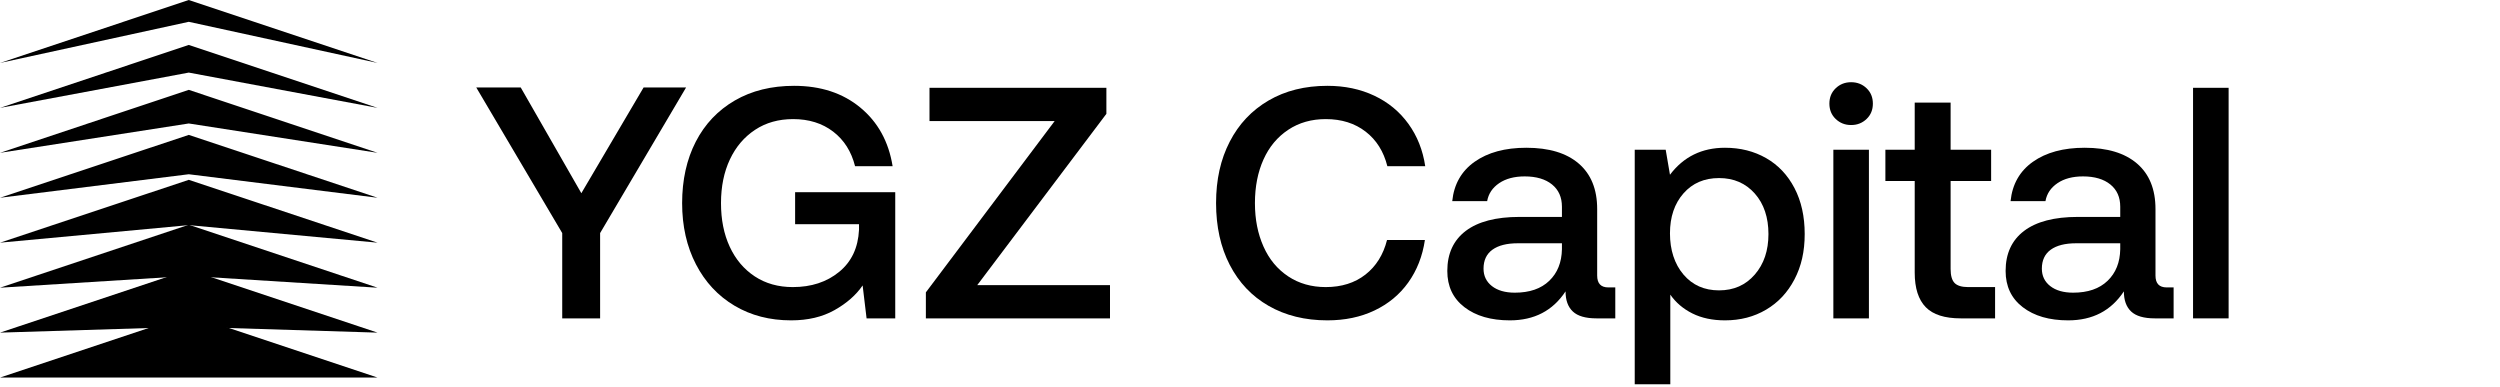
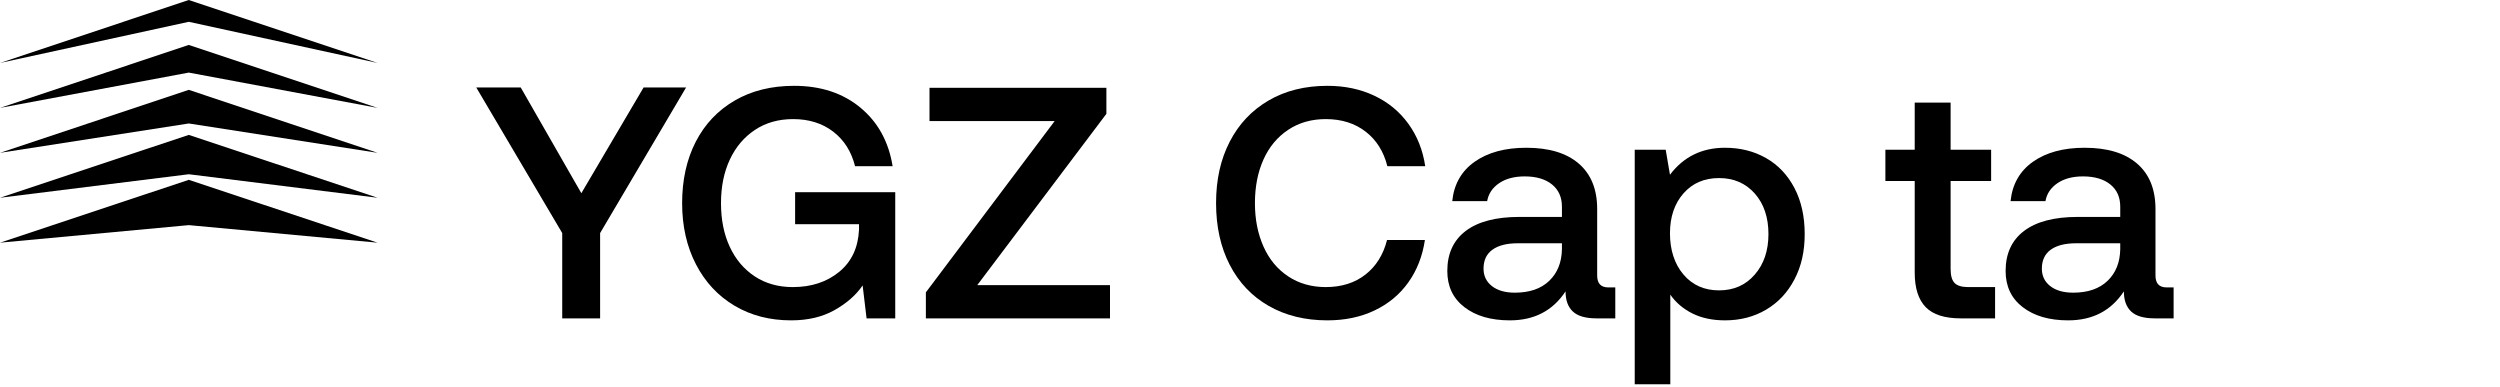
<svg xmlns="http://www.w3.org/2000/svg" width="155" height="24" viewBox="0 0 155 24" fill="none">
  <path d="M29.528 5.423H32.285L36.043 11.979L39.903 5.423H42.537L37.207 14.45V19.739H34.858V14.45L29.528 5.423Z" fill="black" />
  <path d="M43.139 8.783C43.706 7.685 44.513 6.838 45.559 6.23C46.606 5.623 47.831 5.321 49.236 5.321C50.885 5.321 52.253 5.771 53.34 6.669C54.428 7.568 55.097 8.778 55.342 10.304H53.014C52.784 9.39 52.33 8.676 51.656 8.16C50.982 7.644 50.154 7.384 49.174 7.384C48.276 7.384 47.489 7.603 46.816 8.048C46.142 8.492 45.621 9.104 45.253 9.886C44.886 10.667 44.702 11.57 44.702 12.592C44.702 13.613 44.88 14.516 45.243 15.297C45.605 16.079 46.121 16.691 46.795 17.136C47.469 17.58 48.255 17.799 49.154 17.799C50.297 17.799 51.252 17.488 52.023 16.86C52.794 16.232 53.203 15.364 53.259 14.246V13.899H49.297V11.918H55.505V19.739H53.728L53.483 17.697C53.075 18.294 52.493 18.805 51.737 19.229C50.982 19.653 50.088 19.862 49.052 19.862C47.729 19.862 46.56 19.561 45.539 18.953C44.518 18.346 43.721 17.493 43.15 16.39C42.578 15.287 42.292 14.021 42.292 12.592C42.292 11.162 42.573 9.881 43.139 8.783Z" fill="black" />
  <path d="M57.629 5.444H68.596V7.057L60.59 17.677H68.82V19.739H57.404V18.126L65.389 7.506H57.629V5.444Z" fill="black" />
  <path d="M76.244 8.783C76.811 7.685 77.612 6.838 78.654 6.23C79.695 5.623 80.91 5.321 82.299 5.321C83.376 5.321 84.346 5.526 85.209 5.934C86.072 6.342 86.777 6.924 87.323 7.68C87.869 8.436 88.216 9.309 88.364 10.304H86.016C85.786 9.39 85.337 8.676 84.668 8.16C83.999 7.644 83.177 7.384 82.197 7.384C81.314 7.384 80.538 7.603 79.869 8.048C79.2 8.492 78.689 9.104 78.337 9.886C77.985 10.667 77.806 11.57 77.806 12.592C77.806 13.613 77.985 14.496 78.337 15.287C78.689 16.079 79.2 16.691 79.869 17.136C80.538 17.58 81.314 17.799 82.197 17.799C83.177 17.799 83.999 17.539 84.658 17.023C85.316 16.508 85.766 15.793 85.996 14.879H88.344C88.196 15.885 87.849 16.763 87.313 17.513C86.777 18.264 86.077 18.841 85.219 19.249C84.362 19.658 83.386 19.862 82.299 19.862C80.91 19.862 79.695 19.561 78.654 18.963C77.612 18.366 76.811 17.518 76.244 16.421C75.677 15.323 75.396 14.047 75.396 12.592C75.396 11.136 75.677 9.881 76.244 8.783Z" fill="black" />
  <path d="M100.148 17.82V19.739H98.984C98.305 19.739 97.815 19.596 97.514 19.311C97.212 19.025 97.064 18.611 97.064 18.065C96.273 19.265 95.124 19.862 93.613 19.862C92.444 19.862 91.504 19.591 90.795 19.045C90.085 18.499 89.733 17.753 89.733 16.799C89.733 15.721 90.116 14.894 90.876 14.317C91.637 13.74 92.75 13.449 94.205 13.449H96.84V12.816C96.84 12.229 96.635 11.77 96.227 11.438C95.819 11.106 95.252 10.937 94.532 10.937C93.894 10.937 93.363 11.075 92.949 11.356C92.536 11.637 92.286 12.004 92.204 12.469H90.039C90.146 11.422 90.611 10.605 91.428 10.029C92.245 9.452 93.312 9.161 94.634 9.161C96.038 9.161 97.121 9.487 97.881 10.141C98.642 10.794 99.025 11.734 99.025 12.959V17.084C99.025 17.575 99.255 17.82 99.719 17.82H100.148ZM96.84 15.083H94.103C93.424 15.083 92.898 15.216 92.531 15.481C92.163 15.747 91.979 16.14 91.979 16.656C91.979 17.105 92.153 17.467 92.5 17.738C92.847 18.009 93.322 18.146 93.919 18.146C94.833 18.146 95.543 17.901 96.053 17.411C96.564 16.921 96.824 16.268 96.84 15.451V15.083Z" fill="black" />
  <path d="M109.501 9.804C110.252 10.233 110.834 10.851 111.258 11.662C111.682 12.474 111.891 13.424 111.891 14.511C111.891 15.599 111.682 16.508 111.258 17.319C110.834 18.131 110.252 18.754 109.501 19.198C108.751 19.642 107.903 19.862 106.949 19.862C106.173 19.862 105.499 19.719 104.927 19.433C104.355 19.147 103.901 18.759 103.559 18.269V23.824H101.353V9.283H103.273L103.538 10.835C104.381 9.717 105.519 9.161 106.949 9.161C107.903 9.161 108.751 9.375 109.501 9.804ZM108.797 17.023C109.364 16.37 109.644 15.532 109.644 14.511C109.644 13.49 109.364 12.637 108.797 11.999C108.23 11.361 107.495 11.04 106.581 11.04C105.667 11.04 104.932 11.356 104.376 11.989C103.819 12.622 103.538 13.449 103.538 14.47C103.538 15.492 103.819 16.37 104.376 17.023C104.932 17.677 105.667 18.003 106.581 18.003C107.495 18.003 108.23 17.677 108.797 17.023Z" fill="black" />
-   <path d="M115.73 5.474C115.991 5.725 116.118 6.041 116.118 6.424C116.118 6.807 115.991 7.124 115.73 7.374C115.47 7.624 115.153 7.752 114.77 7.752C114.387 7.752 114.071 7.624 113.811 7.374C113.55 7.124 113.422 6.807 113.422 6.424C113.422 6.041 113.55 5.725 113.811 5.474C114.071 5.224 114.387 5.097 114.77 5.097C115.153 5.097 115.47 5.224 115.73 5.474ZM113.668 9.283H115.873V19.739H113.668V9.283Z" fill="black" />
  <path d="M118.712 11.223H116.894V9.283H118.712V6.363H120.938V9.283H123.45V11.223H120.938V16.676C120.938 17.084 121.02 17.375 121.183 17.544C121.346 17.712 121.627 17.799 122.02 17.799H123.695V19.739H121.571C120.575 19.739 119.85 19.51 119.396 19.045C118.942 18.58 118.712 17.866 118.712 16.901V11.223Z" fill="black" />
  <path d="M134.764 17.82V19.739H133.6C132.921 19.739 132.43 19.596 132.129 19.311C131.828 19.025 131.68 18.611 131.68 18.065C130.889 19.265 129.74 19.862 128.229 19.862C127.059 19.862 126.12 19.591 125.41 19.045C124.701 18.499 124.348 17.753 124.348 16.799C124.348 15.721 124.731 14.894 125.492 14.317C126.253 13.74 127.366 13.449 128.821 13.449H131.455V12.816C131.455 12.229 131.251 11.77 130.843 11.438C130.434 11.106 129.867 10.937 129.148 10.937C128.509 10.937 127.978 11.075 127.565 11.356C127.151 11.637 126.901 12.004 126.819 12.469H124.655C124.762 11.422 125.227 10.605 126.043 10.029C126.86 9.452 127.927 9.161 129.25 9.161C130.654 9.161 131.736 9.487 132.497 10.141C133.258 10.794 133.64 11.734 133.64 12.959V17.084C133.64 17.575 133.87 17.82 134.335 17.82H134.764ZM131.455 15.083H128.719C128.04 15.083 127.514 15.216 127.146 15.481C126.779 15.747 126.595 16.14 126.595 16.656C126.595 17.105 126.768 17.467 127.116 17.738C127.463 18.009 127.938 18.146 128.535 18.146C129.449 18.146 130.159 17.901 130.669 17.411C131.18 16.921 131.44 16.268 131.455 15.451V15.083Z" fill="black" />
-   <path d="M135.969 5.444H138.174V19.739H135.969V5.444Z" fill="black" />
  <path d="M0 3.903L11.704 0L23.409 3.903L11.704 1.352L0 3.903Z" fill="black" />
  <path d="M0 6.689L11.704 2.786L23.409 6.689L11.704 4.5L0 6.689Z" fill="black" />
  <path d="M0 9.475L11.704 5.571L23.409 9.475L11.704 7.655L0 9.475Z" fill="black" />
  <path d="M0 12.261L11.704 8.363L23.409 12.261L11.704 10.803L0 12.261Z" fill="black" />
  <path d="M0 15.046L11.704 11.149L23.409 15.046L11.704 13.958L0 15.046Z" fill="black" />
-   <path d="M0 17.838L11.704 13.934L23.409 17.838L11.704 17.106L0 17.838Z" fill="black" />
-   <path d="M0 20.623L11.704 16.72L23.409 20.623L11.704 20.261L0 20.623Z" fill="black" />
-   <path d="M0 23.409L11.704 19.506L23.409 23.409H11.704H0Z" fill="black" />
</svg>